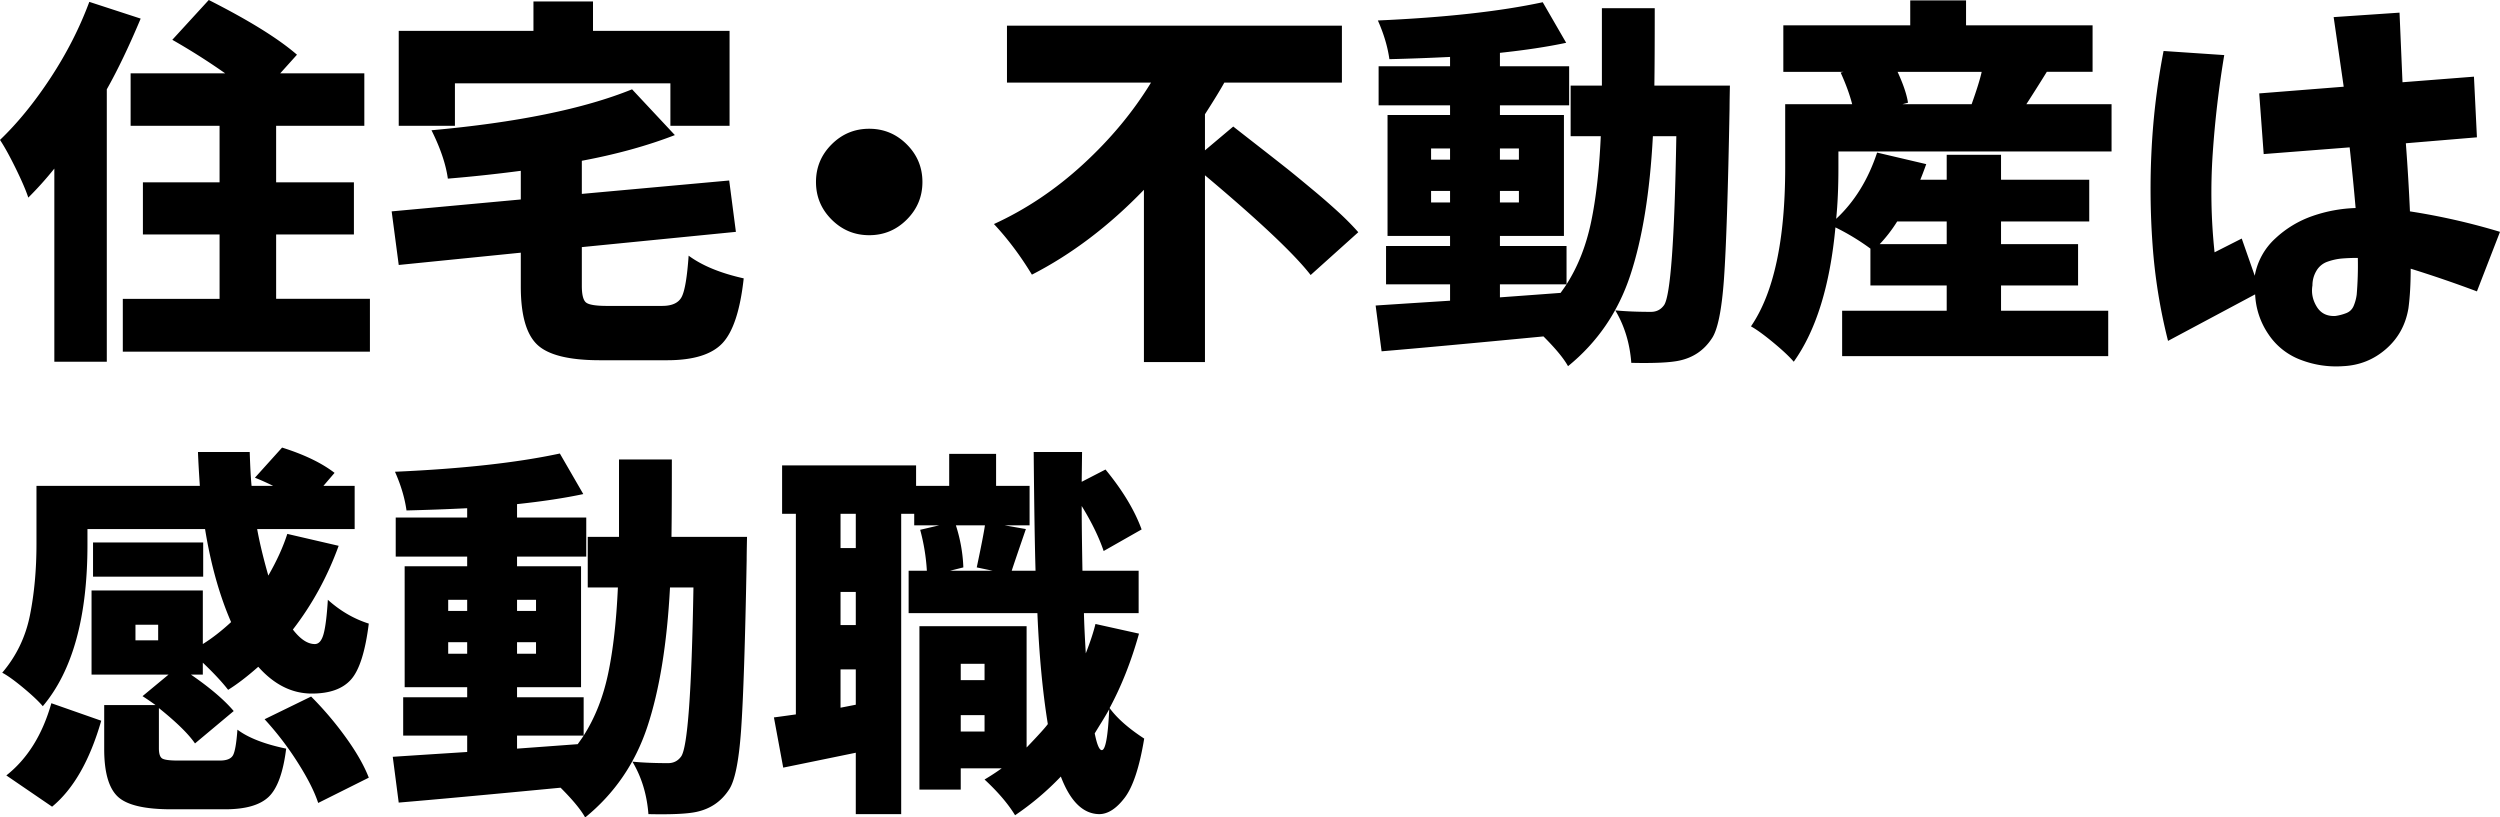
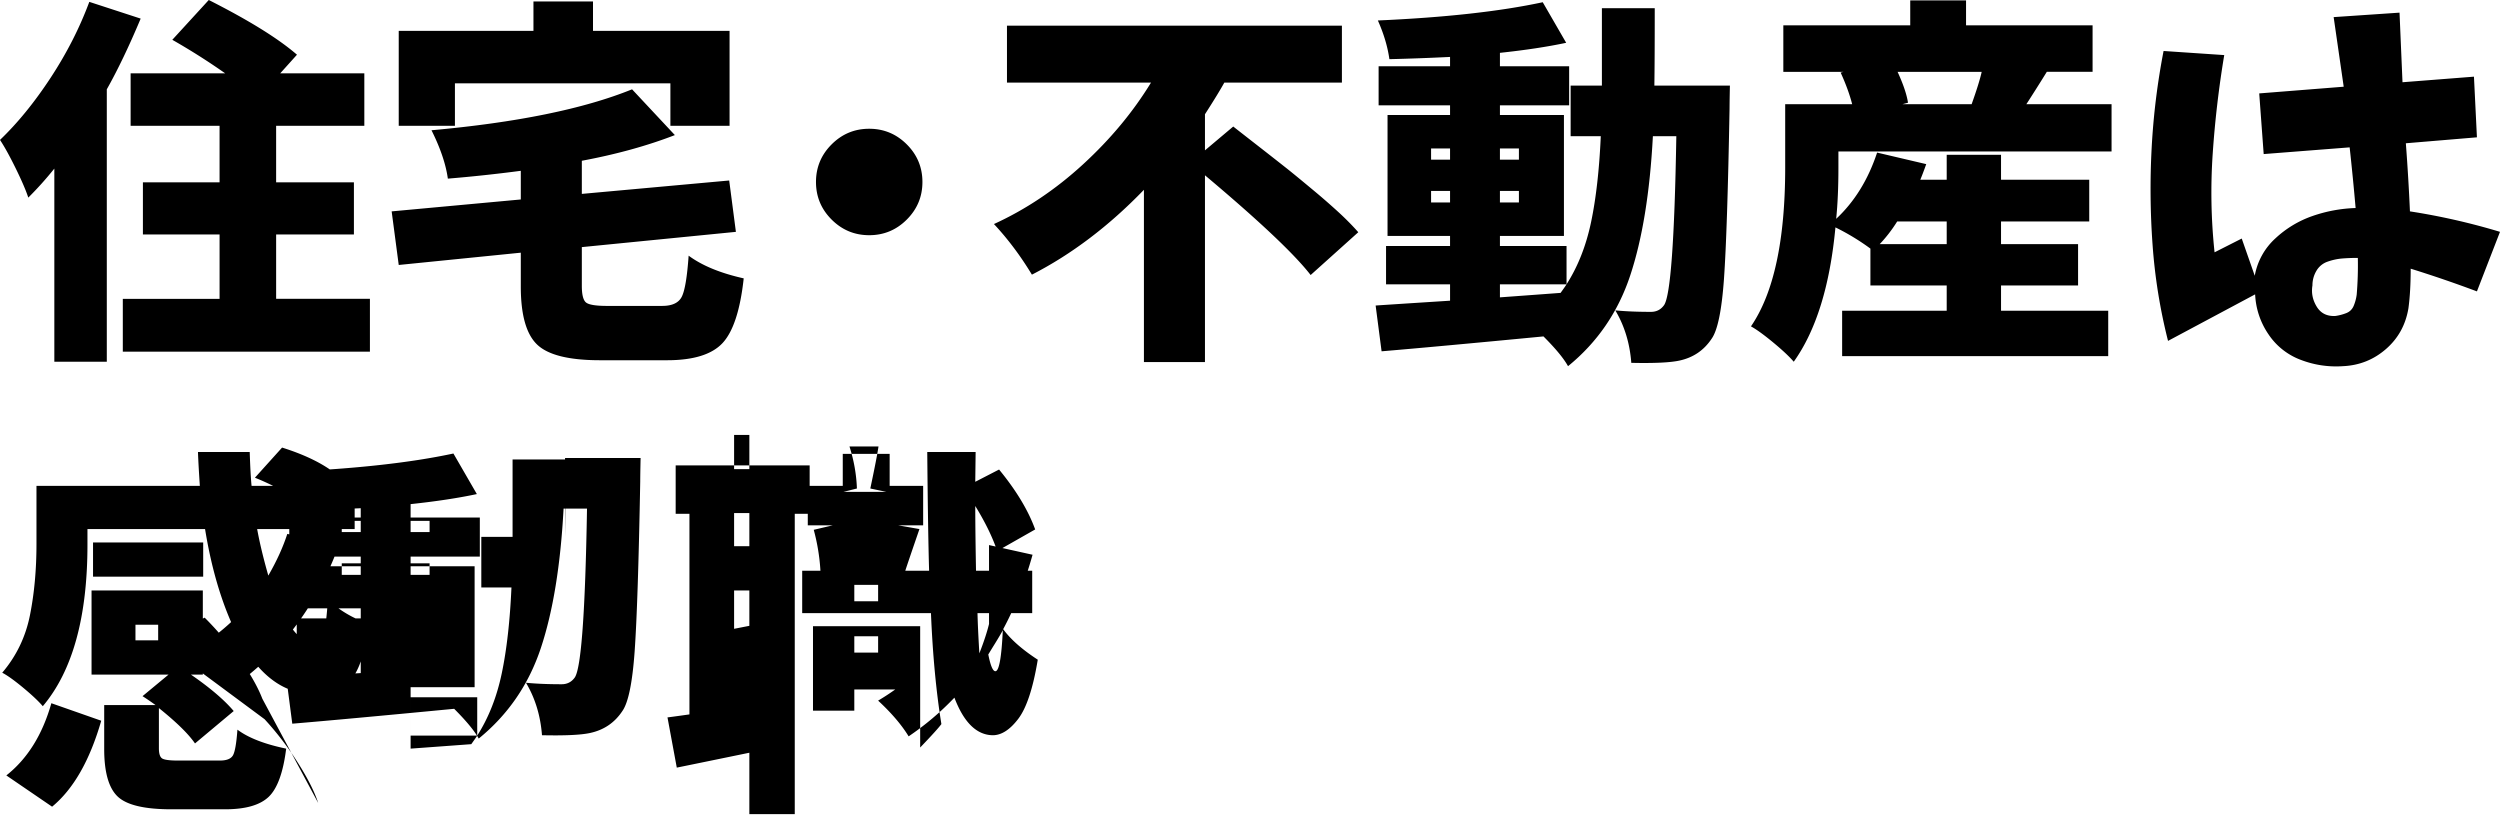
<svg xmlns="http://www.w3.org/2000/svg" id="_レイヤー_2" viewBox="0 0 292.201 95.547">
-   <path d="M10.439.218l6.003 1.957c-1.364 3.248-2.683 6.003-3.959 8.264v31.84H6.351V19.704a40.223 40.223 0 01-3.045 3.393c-.262-.812-.747-1.943-1.457-3.393-.711-1.45-1.327-2.566-1.849-3.35 2.059-1.97 4.03-4.392 5.916-7.263C7.8 6.22 9.308 3.263 10.439.218zm21.835 34.71h10.962v6.176H14.354v-6.176h11.31v-7.525h-8.961v-6.09h8.96v-6.61H15.267V8.568h11.048a76.815 76.815 0 00-6.176-3.915L24.402 0c4.697 2.378 8.134 4.51 10.308 6.395l-1.957 2.174h9.83v6.133H32.274v6.611h9.091v6.09h-9.09v7.525zm38.688.827h6.437c1.16 0 1.921-.356 2.284-1.067.362-.71.631-2.311.805-4.805 1.566 1.16 3.711 2.044 6.437 2.653-.406 3.712-1.233 6.235-2.479 7.568-1.247 1.333-3.407 2.001-6.481 2.001h-7.83c-3.625 0-6.075-.609-7.35-1.827-1.277-1.217-1.914-3.48-1.914-6.785v-3.959L46.604 30.97l-.827-6.264 15.094-1.392v-3.35c-2.871.379-5.713.682-8.526.915-.232-1.682-.87-3.567-1.913-5.655 9.975-.899 17.79-2.494 23.444-4.785l5.002 5.35c-3.218 1.248-6.843 2.248-10.874 3.002v3.871l17.225-1.566.783 6.003-18.008 1.783v4.524c0 1.043.167 1.697.5 1.957.333.261 1.153.392 2.458.392zM53.172 9.743v4.96h-6.568V3.61H62.35V.174h6.96V3.61h15.962v11.092h-6.916V9.743H53.172zM97.2 25.663c-1.219-1.218-1.827-2.682-1.827-4.392s.608-3.176 1.827-4.394c1.217-1.218 2.681-1.827 4.393-1.827 1.71 0 3.175.61 4.393 1.827s1.827 2.683 1.827 4.394-.61 3.174-1.827 4.392-2.683 1.827-4.393 1.827c-1.712 0-3.176-.61-4.393-1.827zm43.636-8.09l3.306-2.784c.144.116 1.072.842 2.783 2.175a604.993 604.993 0 013.524 2.762c.637.507 1.61 1.305 2.914 2.392a80.165 80.165 0 013.219 2.806c.84.783 1.565 1.522 2.174 2.219l-5.567 5.002c-1.885-2.436-6.002-6.322-12.353-11.658v21.835h-7.134V22.184c-4.088 4.234-8.453 7.54-13.092 9.917-1.335-2.204-2.813-4.176-4.437-5.915 3.74-1.711 7.213-4.039 10.417-6.982s5.85-6.126 7.939-9.548h-16.834V3.001h39.148v6.655h-13.745c-.465.842-1.218 2.074-2.262 3.698v4.22zm52.527-7.568h8.83a150.031 150.031 0 00-.043 2.74c-.174 9.57-.392 16.188-.652 19.856-.262 3.669-.74 5.995-1.436 6.981-.9 1.363-2.16 2.219-3.784 2.566-1.073.233-2.944.32-5.611.261-.174-2.29-.798-4.334-1.87-6.133 1.188.117 2.58.174 4.175.174.637 0 1.145-.26 1.522-.782.754-1.073 1.233-7.656 1.436-19.748h-2.74c-.349 6.583-1.233 12.013-2.654 16.29-1.421 4.277-3.843 7.808-7.264 10.59-.493-.898-1.45-2.058-2.87-3.479-8.468.812-14.776 1.392-18.922 1.74l-.696-5.35c.377-.028 3.277-.218 8.7-.565V33.23h-7.482v-4.479h7.481v-1.175h-7.307V13.44h7.307v-1.13h-8.35V7.742h8.35V6.655c-2.348.116-4.712.203-7.09.261-.203-1.45-.652-2.958-1.348-4.523 7.858-.348 14.282-1.059 19.27-2.132l2.74 4.741c-2.175.465-4.757.856-7.743 1.175v1.565h8.09v4.568h-8.09v1.13h7.481v14.137h-7.481v1.175h7.786v4.48c1.334-2.088 2.29-4.516 2.87-7.286s.958-6.111 1.132-10.026h-3.523v-5.915h3.653V.957h6.177c0 4.118-.015 7.134-.044 9.048zm-26.098 7.35v1.305h2.218v-1.305h-2.218zm0 6.307h2.218v-1.348h-2.218v1.348zm10.266-6.307h-2.219v1.305h2.219v-1.305zm0 6.307v-1.348h-2.219v1.348h2.219zm-2.219 9.57v1.522l3.545-.26c1.58-.116 2.762-.203 3.545-.262.377-.522.61-.855.696-1h-7.786zm39.562-15.529v1.914c0 2.262-.087 4.248-.261 5.96 2.145-2.002 3.74-4.582 4.784-7.743l5.742 1.349c-.29.811-.522 1.42-.696 1.826h3.088v-2.914h6.35v2.914h10.31v4.872h-10.31v2.653h9.005v4.828h-9.004v2.958h12.527v5.307h-31.1V36.32h12.222v-2.958h-8.917v-4.306a26.98 26.98 0 00-4.088-2.479c-.638 6.815-2.262 12.048-4.872 15.702-.522-.61-1.327-1.363-2.414-2.261-1.088-.9-1.95-1.523-2.588-1.872 2.667-3.884 4.002-10.076 4.002-18.572V12.18h7.829c-.29-1.132-.74-2.364-1.348-3.698l.347-.086h-7.046V2.958h14.833V.044h6.524v2.914h14.789v5.438h-5.35c-.32.521-.754 1.217-1.305 2.086-.551.87-.913 1.436-1.087 1.698h9.96v5.523h-31.926zm12.657 8.178h-5.785a16.72 16.72 0 01-2.044 2.653h7.83v-2.653zm4.09-17.485h-9.831c.667 1.45 1.072 2.652 1.218 3.609l-.653.175h8.09c.61-1.711 1-2.973 1.175-3.784zm21.259-2.437l7.09.479a118.966 118.966 0 00-1.348 11.526c-.261 3.857-.19 7.7.217 11.527l3.176-1.61 1.522 4.35a7.735 7.735 0 012.392-4.35 12.212 12.212 0 014.35-2.631 16.992 16.992 0 015.046-.936 310.534 310.534 0 00-.697-7.09l-10.047.784-.522-7.09 9.874-.783L272.758 2l7.699-.522.348 8.134 8.352-.652.347 7.09-8.307.695c.202 2.669.362 5.322.478 7.96a76.93 76.93 0 0110.526 2.393l-2.697 6.96a142.707 142.707 0 00-7.742-2.654c0 1.769-.087 3.306-.261 4.61-.32 1.944-1.196 3.538-2.631 4.785s-3.11 1.914-5.024 2a11.487 11.487 0 01-4.872-.717 7.83 7.83 0 01-3.828-3.001 8.965 8.965 0 01-1.565-4.676l-10.18 5.438a64.107 64.107 0 01-1.804-11.179 90.392 90.392 0 01-.109-11.396 82.446 82.446 0 011.392-11.31zm22.575 28.447c.116-1.391.16-2.812.13-4.262-.608 0-1.203.021-1.783.065a6.79 6.79 0 00-1.74.37 2.403 2.403 0 00-1.326 1.087 3.304 3.304 0 00-.457 1.696c-.146.87.022 1.697.5 2.48s1.21 1.145 2.197 1.087a5.762 5.762 0 001.24-.326c.42-.16.717-.45.89-.87.175-.42.29-.863.35-1.327zM20.835 88.893h4.872c.782 0 1.29-.204 1.522-.61.231-.405.406-1.406.522-3 1.275.956 3.175 1.696 5.698 2.217-.348 2.784-1.03 4.661-2.044 5.633-1.016.971-2.712 1.457-5.09 1.457h-6.307c-3.132 0-5.22-.5-6.263-1.5-1.044-1.001-1.566-2.85-1.566-5.546V82.41h6.003a33.874 33.874 0 00-1.523-1.044l3.045-2.522H10.7v-9.831h13.006v6.263c1.072-.666 2.174-1.522 3.305-2.566-1.363-3.132-2.378-6.756-3.044-10.874H10.222v1.827c0 8.468-1.74 14.76-5.22 18.878-.493-.58-1.254-1.298-2.284-2.153S.87 78.946.261 78.627c1.653-1.942 2.733-4.183 3.24-6.72.507-2.538.762-5.314.762-8.33v-6.786h19.095c-.116-1.74-.19-3.059-.218-3.958h6.047c.057 1.77.13 3.089.217 3.958h2.523a28.45 28.45 0 00-2.132-.956l3.176-3.523c2.58.811 4.625 1.797 6.133 2.957l-1.305 1.522h3.654v5.046H30.056c.29 1.596.725 3.408 1.305 5.437.986-1.71 1.725-3.335 2.219-4.872l6.002 1.392c-1.305 3.597-3.088 6.858-5.35 9.787.87 1.13 1.725 1.696 2.566 1.696.464 0 .805-.391 1.022-1.173.218-.784.385-2.118.5-4.002 1.45 1.304 3.045 2.233 4.785 2.784-.406 3.247-1.095 5.423-2.066 6.524-.972 1.103-2.5 1.653-4.589 1.653-2.32 0-4.408-1.044-6.263-3.132-1.277 1.13-2.451 2.03-3.523 2.697-.668-.87-1.653-1.929-2.958-3.176v1.393h-1.392c2.232 1.537 3.9 2.957 5.002 4.262l-4.524 3.785c-.754-1.102-2.16-2.48-4.219-4.133v4.698c0 .638.13 1.037.391 1.196.262.16.885.24 1.871.24zM6.089 94.286L.74 90.632c2.465-1.943 4.22-4.755 5.263-8.439l5.83 2.045c-1.335 4.64-3.249 7.989-5.743 10.048zm17.66-30.883v4.001H10.874v-4h12.875zm-5.263 11.44v-1.827h-2.653v1.827h2.653zm12.44 9.221l5.437-2.653a39.223 39.223 0 014.046 4.763c1.246 1.725 2.145 3.299 2.696 4.719L37.19 93.85c-.435-1.334-1.24-2.921-2.414-4.763a35.7 35.7 0 00-3.85-5.024zm47.557-21.313h8.83c-.03 1.334-.043 2.247-.043 2.74-.175 9.57-.392 16.188-.653 19.856-.261 3.669-.74 5.995-1.435 6.981-.9 1.363-2.161 2.219-3.785 2.567-1.073.232-2.943.319-5.61.26-.175-2.29-.799-4.334-1.871-6.133 1.188.117 2.58.174 4.176.174.637 0 1.145-.26 1.522-.782.754-1.073 1.232-7.656 1.435-19.748h-2.74c-.348 6.583-1.233 12.013-2.653 16.29-1.422 4.277-3.843 7.808-7.264 10.59-.494-.898-1.45-2.058-2.871-3.479-8.468.812-14.775 1.392-18.921 1.74l-.696-5.35c.376-.028 3.276-.218 8.699-.565v-1.914h-7.481v-4.48h7.481v-1.175h-7.307V66.187h7.307v-1.131h-8.351v-4.568h8.351v-1.087a279.53 279.53 0 01-7.09.261c-.203-1.45-.652-2.958-1.348-4.523 7.858-.348 14.281-1.059 19.27-2.132l2.74 4.741c-2.175.465-4.757.856-7.743 1.175v1.565h8.09v4.568h-8.09v1.13h7.481v14.137h-7.481v1.175h7.786v4.48c1.333-2.088 2.29-4.516 2.87-7.286s.957-6.11 1.131-10.026h-3.523v-5.915h3.654v-9.048h6.176c0 4.118-.014 7.134-.043 9.048zm-26.098 7.35v1.305h2.218v-1.304h-2.218zm0 6.307h2.218v-1.347h-2.218v1.347zm10.265-6.306h-2.218v1.304h2.218v-1.304zm0 6.306v-1.347h-2.218v1.347h2.218zm-2.218 9.57V87.5l3.545-.26 3.545-.261c.376-.523.609-.856.696-1.001h-7.786zm67.605-13.049l5.09 1.13c-.9 3.22-2.045 6.12-3.437 8.7.87 1.19 2.218 2.378 4.045 3.567-.55 3.335-1.312 5.64-2.283 6.916-.972 1.276-1.965 1.913-2.98 1.913-1.885-.028-3.378-1.493-4.48-4.392a32.724 32.724 0 01-5.35 4.523c-.812-1.334-2-2.725-3.567-4.176a27.91 27.91 0 002.001-1.304h-4.784v2.48h-4.829V73.188h12.527V87.37c1.363-1.42 2.19-2.334 2.48-2.74-.61-3.77-1.016-8.09-1.219-12.963h-15.05v-4.958h2.132a23.544 23.544 0 00-.783-4.785l2.219-.522h-2.915v-1.348h-1.522v35.101h-5.307V87.98c-3.944.812-6.771 1.392-8.482 1.74l-1.087-5.872c.058 0 .913-.116 2.566-.348V60.054h-1.61v-5.655h15.66v2.392h3.87v-3.74h5.481v3.74h3.915v4.611h-2.914l2.48.435c-.987 2.871-1.538 4.495-1.654 4.872h2.784c-.087-2.9-.16-7.525-.217-13.876h5.654l-.043 3.48 2.783-1.435c2.001 2.435 3.408 4.77 4.22 7.003l-4.437 2.522c-.551-1.624-1.407-3.378-2.566-5.262 0 1.855.029 4.379.087 7.568h6.568v4.958h-6.394c.028 1.19.101 2.756.217 4.698.522-1.334.899-2.48 1.131-3.436zm-28.012-8.873v-4.002h-1.783v4.002h1.783zm0 9.004v-3.872h-1.783v3.872h1.783zm-1.783 9.656l1.783-.349v-4.132h-1.783v4.48zm16.877-21.314h-3.393c.522 1.624.811 3.262.87 4.915l-1.566.392h5.002l-1.87-.392c.522-2.464.84-4.103.957-4.915zm-.044 16.181h-2.783v1.914h2.783v-1.914zm-2.783 7.916h2.783v-1.913h-2.783v1.913zm16.485 2.175c.434 0 .724-1.594.87-4.784-.204.377-.516.906-.936 1.588a141.5 141.5 0 00-.76 1.239c.26 1.304.535 1.957.826 1.957z" id="_レイアウト" />
+   <path d="M10.439.218l6.003 1.957c-1.364 3.248-2.683 6.003-3.959 8.264v31.84H6.351V19.704a40.223 40.223 0 01-3.045 3.393c-.262-.812-.747-1.943-1.457-3.393-.711-1.45-1.327-2.566-1.849-3.35 2.059-1.97 4.03-4.392 5.916-7.263C7.8 6.22 9.308 3.263 10.439.218zm21.835 34.71h10.962v6.176H14.354v-6.176h11.31v-7.525h-8.961v-6.09h8.96v-6.61H15.267V8.568h11.048a76.815 76.815 0 00-6.176-3.915L24.402 0c4.697 2.378 8.134 4.51 10.308 6.395l-1.957 2.174h9.83v6.133H32.274v6.611h9.091v6.09h-9.09v7.525zm38.688.827h6.437c1.16 0 1.921-.356 2.284-1.067.362-.71.631-2.311.805-4.805 1.566 1.16 3.711 2.044 6.437 2.653-.406 3.712-1.233 6.235-2.479 7.568-1.247 1.333-3.407 2.001-6.481 2.001h-7.83c-3.625 0-6.075-.609-7.35-1.827-1.277-1.217-1.914-3.48-1.914-6.785v-3.959L46.604 30.97l-.827-6.264 15.094-1.392v-3.35c-2.871.379-5.713.682-8.526.915-.232-1.682-.87-3.567-1.913-5.655 9.975-.899 17.79-2.494 23.444-4.785l5.002 5.35c-3.218 1.248-6.843 2.248-10.874 3.002v3.871l17.225-1.566.783 6.003-18.008 1.783v4.524c0 1.043.167 1.697.5 1.957.333.261 1.153.392 2.458.392zM53.172 9.743v4.96h-6.568V3.61H62.35V.174h6.96V3.61h15.962v11.092h-6.916V9.743H53.172zM97.2 25.663c-1.219-1.218-1.827-2.682-1.827-4.392s.608-3.176 1.827-4.394c1.217-1.218 2.681-1.827 4.393-1.827 1.71 0 3.175.61 4.393 1.827s1.827 2.683 1.827 4.394-.61 3.174-1.827 4.392-2.683 1.827-4.393 1.827c-1.712 0-3.176-.61-4.393-1.827zm43.636-8.09l3.306-2.784c.144.116 1.072.842 2.783 2.175a604.993 604.993 0 013.524 2.762c.637.507 1.61 1.305 2.914 2.392a80.165 80.165 0 013.219 2.806c.84.783 1.565 1.522 2.174 2.219l-5.567 5.002c-1.885-2.436-6.002-6.322-12.353-11.658v21.835h-7.134V22.184c-4.088 4.234-8.453 7.54-13.092 9.917-1.335-2.204-2.813-4.176-4.437-5.915 3.74-1.711 7.213-4.039 10.417-6.982s5.85-6.126 7.939-9.548h-16.834V3.001h39.148v6.655h-13.745c-.465.842-1.218 2.074-2.262 3.698v4.22zm52.527-7.568h8.83a150.031 150.031 0 00-.043 2.74c-.174 9.57-.392 16.188-.652 19.856-.262 3.669-.74 5.995-1.436 6.981-.9 1.363-2.16 2.219-3.784 2.566-1.073.233-2.944.32-5.611.261-.174-2.29-.798-4.334-1.87-6.133 1.188.117 2.58.174 4.175.174.637 0 1.145-.26 1.522-.782.754-1.073 1.233-7.656 1.436-19.748h-2.74c-.349 6.583-1.233 12.013-2.654 16.29-1.421 4.277-3.843 7.808-7.264 10.59-.493-.898-1.45-2.058-2.87-3.479-8.468.812-14.776 1.392-18.922 1.74l-.696-5.35c.377-.028 3.277-.218 8.7-.565V33.23h-7.482v-4.479h7.481v-1.175h-7.307V13.44h7.307v-1.13h-8.35V7.742h8.35V6.655c-2.348.116-4.712.203-7.09.261-.203-1.45-.652-2.958-1.348-4.523 7.858-.348 14.282-1.059 19.27-2.132l2.74 4.741c-2.175.465-4.757.856-7.743 1.175v1.565h8.09v4.568h-8.09v1.13h7.481v14.137h-7.481v1.175h7.786v4.48c1.334-2.088 2.29-4.516 2.87-7.286s.958-6.111 1.132-10.026h-3.523v-5.915h3.653V.957h6.177c0 4.118-.015 7.134-.044 9.048zm-26.098 7.35v1.305h2.218v-1.305h-2.218zm0 6.307h2.218v-1.348h-2.218v1.348zm10.266-6.307h-2.219v1.305h2.219v-1.305zm0 6.307v-1.348h-2.219v1.348h2.219zm-2.219 9.57v1.522l3.545-.26c1.58-.116 2.762-.203 3.545-.262.377-.522.61-.855.696-1h-7.786zm39.562-15.529v1.914c0 2.262-.087 4.248-.261 5.96 2.145-2.002 3.74-4.582 4.784-7.743l5.742 1.349c-.29.811-.522 1.42-.696 1.826h3.088v-2.914h6.35v2.914h10.31v4.872h-10.31v2.653h9.005v4.828h-9.004v2.958h12.527v5.307h-31.1V36.32h12.222v-2.958h-8.917v-4.306a26.98 26.98 0 00-4.088-2.479c-.638 6.815-2.262 12.048-4.872 15.702-.522-.61-1.327-1.363-2.414-2.261-1.088-.9-1.95-1.523-2.588-1.872 2.667-3.884 4.002-10.076 4.002-18.572V12.18h7.829c-.29-1.132-.74-2.364-1.348-3.698l.347-.086h-7.046V2.958h14.833V.044h6.524v2.914h14.789v5.438h-5.35c-.32.521-.754 1.217-1.305 2.086-.551.87-.913 1.436-1.087 1.698h9.96v5.523h-31.926zm12.657 8.178h-5.785a16.72 16.72 0 01-2.044 2.653h7.83v-2.653zm4.09-17.485h-9.831c.667 1.45 1.072 2.652 1.218 3.609l-.653.175h8.09c.61-1.711 1-2.973 1.175-3.784zm21.259-2.437l7.09.479a118.966 118.966 0 00-1.348 11.526c-.261 3.857-.19 7.7.217 11.527l3.176-1.61 1.522 4.35a7.735 7.735 0 012.392-4.35 12.212 12.212 0 014.35-2.631 16.992 16.992 0 015.046-.936 310.534 310.534 0 00-.697-7.09l-10.047.784-.522-7.09 9.874-.783L272.758 2l7.699-.522.348 8.134 8.352-.652.347 7.09-8.307.695c.202 2.669.362 5.322.478 7.96a76.93 76.93 0 0110.526 2.393l-2.697 6.96a142.707 142.707 0 00-7.742-2.654c0 1.769-.087 3.306-.261 4.61-.32 1.944-1.196 3.538-2.631 4.785s-3.11 1.914-5.024 2a11.487 11.487 0 01-4.872-.717 7.83 7.83 0 01-3.828-3.001 8.965 8.965 0 01-1.565-4.676l-10.18 5.438a64.107 64.107 0 01-1.804-11.179 90.392 90.392 0 01-.109-11.396 82.446 82.446 0 011.392-11.31zm22.575 28.447c.116-1.391.16-2.812.13-4.262-.608 0-1.203.021-1.783.065a6.79 6.79 0 00-1.74.37 2.403 2.403 0 00-1.326 1.087 3.304 3.304 0 00-.457 1.696c-.146.87.022 1.697.5 2.48s1.21 1.145 2.197 1.087a5.762 5.762 0 001.24-.326c.42-.16.717-.45.89-.87.175-.42.29-.863.35-1.327zM20.835 88.893h4.872c.782 0 1.29-.204 1.522-.61.231-.405.406-1.406.522-3 1.275.956 3.175 1.696 5.698 2.217-.348 2.784-1.03 4.661-2.044 5.633-1.016.971-2.712 1.457-5.09 1.457h-6.307c-3.132 0-5.22-.5-6.263-1.5-1.044-1.001-1.566-2.85-1.566-5.546V82.41h6.003a33.874 33.874 0 00-1.523-1.044l3.045-2.522H10.7v-9.831h13.006v6.263c1.072-.666 2.174-1.522 3.305-2.566-1.363-3.132-2.378-6.756-3.044-10.874H10.222v1.827c0 8.468-1.74 14.76-5.22 18.878-.493-.58-1.254-1.298-2.284-2.153S.87 78.946.261 78.627c1.653-1.942 2.733-4.183 3.24-6.72.507-2.538.762-5.314.762-8.33v-6.786h19.095c-.116-1.74-.19-3.059-.218-3.958h6.047c.057 1.77.13 3.089.217 3.958h2.523a28.45 28.45 0 00-2.132-.956l3.176-3.523c2.58.811 4.625 1.797 6.133 2.957l-1.305 1.522h3.654v5.046H30.056c.29 1.596.725 3.408 1.305 5.437.986-1.71 1.725-3.335 2.219-4.872l6.002 1.392c-1.305 3.597-3.088 6.858-5.35 9.787.87 1.13 1.725 1.696 2.566 1.696.464 0 .805-.391 1.022-1.173.218-.784.385-2.118.5-4.002 1.45 1.304 3.045 2.233 4.785 2.784-.406 3.247-1.095 5.423-2.066 6.524-.972 1.103-2.5 1.653-4.589 1.653-2.32 0-4.408-1.044-6.263-3.132-1.277 1.13-2.451 2.03-3.523 2.697-.668-.87-1.653-1.929-2.958-3.176v1.393h-1.392c2.232 1.537 3.9 2.957 5.002 4.262l-4.524 3.785c-.754-1.102-2.16-2.48-4.219-4.133v4.698c0 .638.13 1.037.391 1.196.262.16.885.24 1.871.24zM6.089 94.286L.74 90.632c2.465-1.943 4.22-4.755 5.263-8.439l5.83 2.045c-1.335 4.64-3.249 7.989-5.743 10.048zm17.66-30.883v4.001H10.874v-4h12.875zm-5.263 11.44v-1.827h-2.653v1.827h2.653zl5.437-2.653a39.223 39.223 0 014.046 4.763c1.246 1.725 2.145 3.299 2.696 4.719L37.19 93.85c-.435-1.334-1.24-2.921-2.414-4.763a35.7 35.7 0 00-3.85-5.024zm47.557-21.313h8.83c-.03 1.334-.043 2.247-.043 2.74-.175 9.57-.392 16.188-.653 19.856-.261 3.669-.74 5.995-1.435 6.981-.9 1.363-2.161 2.219-3.785 2.567-1.073.232-2.943.319-5.61.26-.175-2.29-.799-4.334-1.871-6.133 1.188.117 2.58.174 4.176.174.637 0 1.145-.26 1.522-.782.754-1.073 1.232-7.656 1.435-19.748h-2.74c-.348 6.583-1.233 12.013-2.653 16.29-1.422 4.277-3.843 7.808-7.264 10.59-.494-.898-1.45-2.058-2.871-3.479-8.468.812-14.775 1.392-18.921 1.74l-.696-5.35c.376-.028 3.276-.218 8.699-.565v-1.914h-7.481v-4.48h7.481v-1.175h-7.307V66.187h7.307v-1.131h-8.351v-4.568h8.351v-1.087a279.53 279.53 0 01-7.09.261c-.203-1.45-.652-2.958-1.348-4.523 7.858-.348 14.281-1.059 19.27-2.132l2.74 4.741c-2.175.465-4.757.856-7.743 1.175v1.565h8.09v4.568h-8.09v1.13h7.481v14.137h-7.481v1.175h7.786v4.48c1.333-2.088 2.29-4.516 2.87-7.286s.957-6.11 1.131-10.026h-3.523v-5.915h3.654v-9.048h6.176c0 4.118-.014 7.134-.043 9.048zm-26.098 7.35v1.305h2.218v-1.304h-2.218zm0 6.307h2.218v-1.347h-2.218v1.347zm10.265-6.306h-2.218v1.304h2.218v-1.304zm0 6.306v-1.347h-2.218v1.347h2.218zm-2.218 9.57V87.5l3.545-.26 3.545-.261c.376-.523.609-.856.696-1.001h-7.786zm67.605-13.049l5.09 1.13c-.9 3.22-2.045 6.12-3.437 8.7.87 1.19 2.218 2.378 4.045 3.567-.55 3.335-1.312 5.64-2.283 6.916-.972 1.276-1.965 1.913-2.98 1.913-1.885-.028-3.378-1.493-4.48-4.392a32.724 32.724 0 01-5.35 4.523c-.812-1.334-2-2.725-3.567-4.176a27.91 27.91 0 002.001-1.304h-4.784v2.48h-4.829V73.188h12.527V87.37c1.363-1.42 2.19-2.334 2.48-2.74-.61-3.77-1.016-8.09-1.219-12.963h-15.05v-4.958h2.132a23.544 23.544 0 00-.783-4.785l2.219-.522h-2.915v-1.348h-1.522v35.101h-5.307V87.98c-3.944.812-6.771 1.392-8.482 1.74l-1.087-5.872c.058 0 .913-.116 2.566-.348V60.054h-1.61v-5.655h15.66v2.392h3.87v-3.74h5.481v3.74h3.915v4.611h-2.914l2.48.435c-.987 2.871-1.538 4.495-1.654 4.872h2.784c-.087-2.9-.16-7.525-.217-13.876h5.654l-.043 3.48 2.783-1.435c2.001 2.435 3.408 4.77 4.22 7.003l-4.437 2.522c-.551-1.624-1.407-3.378-2.566-5.262 0 1.855.029 4.379.087 7.568h6.568v4.958h-6.394c.028 1.19.101 2.756.217 4.698.522-1.334.899-2.48 1.131-3.436zm-28.012-8.873v-4.002h-1.783v4.002h1.783zm0 9.004v-3.872h-1.783v3.872h1.783zm-1.783 9.656l1.783-.349v-4.132h-1.783v4.48zm16.877-21.314h-3.393c.522 1.624.811 3.262.87 4.915l-1.566.392h5.002l-1.87-.392c.522-2.464.84-4.103.957-4.915zm-.044 16.181h-2.783v1.914h2.783v-1.914zm-2.783 7.916h2.783v-1.913h-2.783v1.913zm16.485 2.175c.434 0 .724-1.594.87-4.784-.204.377-.516.906-.936 1.588a141.5 141.5 0 00-.76 1.239c.26 1.304.535 1.957.826 1.957z" id="_レイアウト" />
</svg>